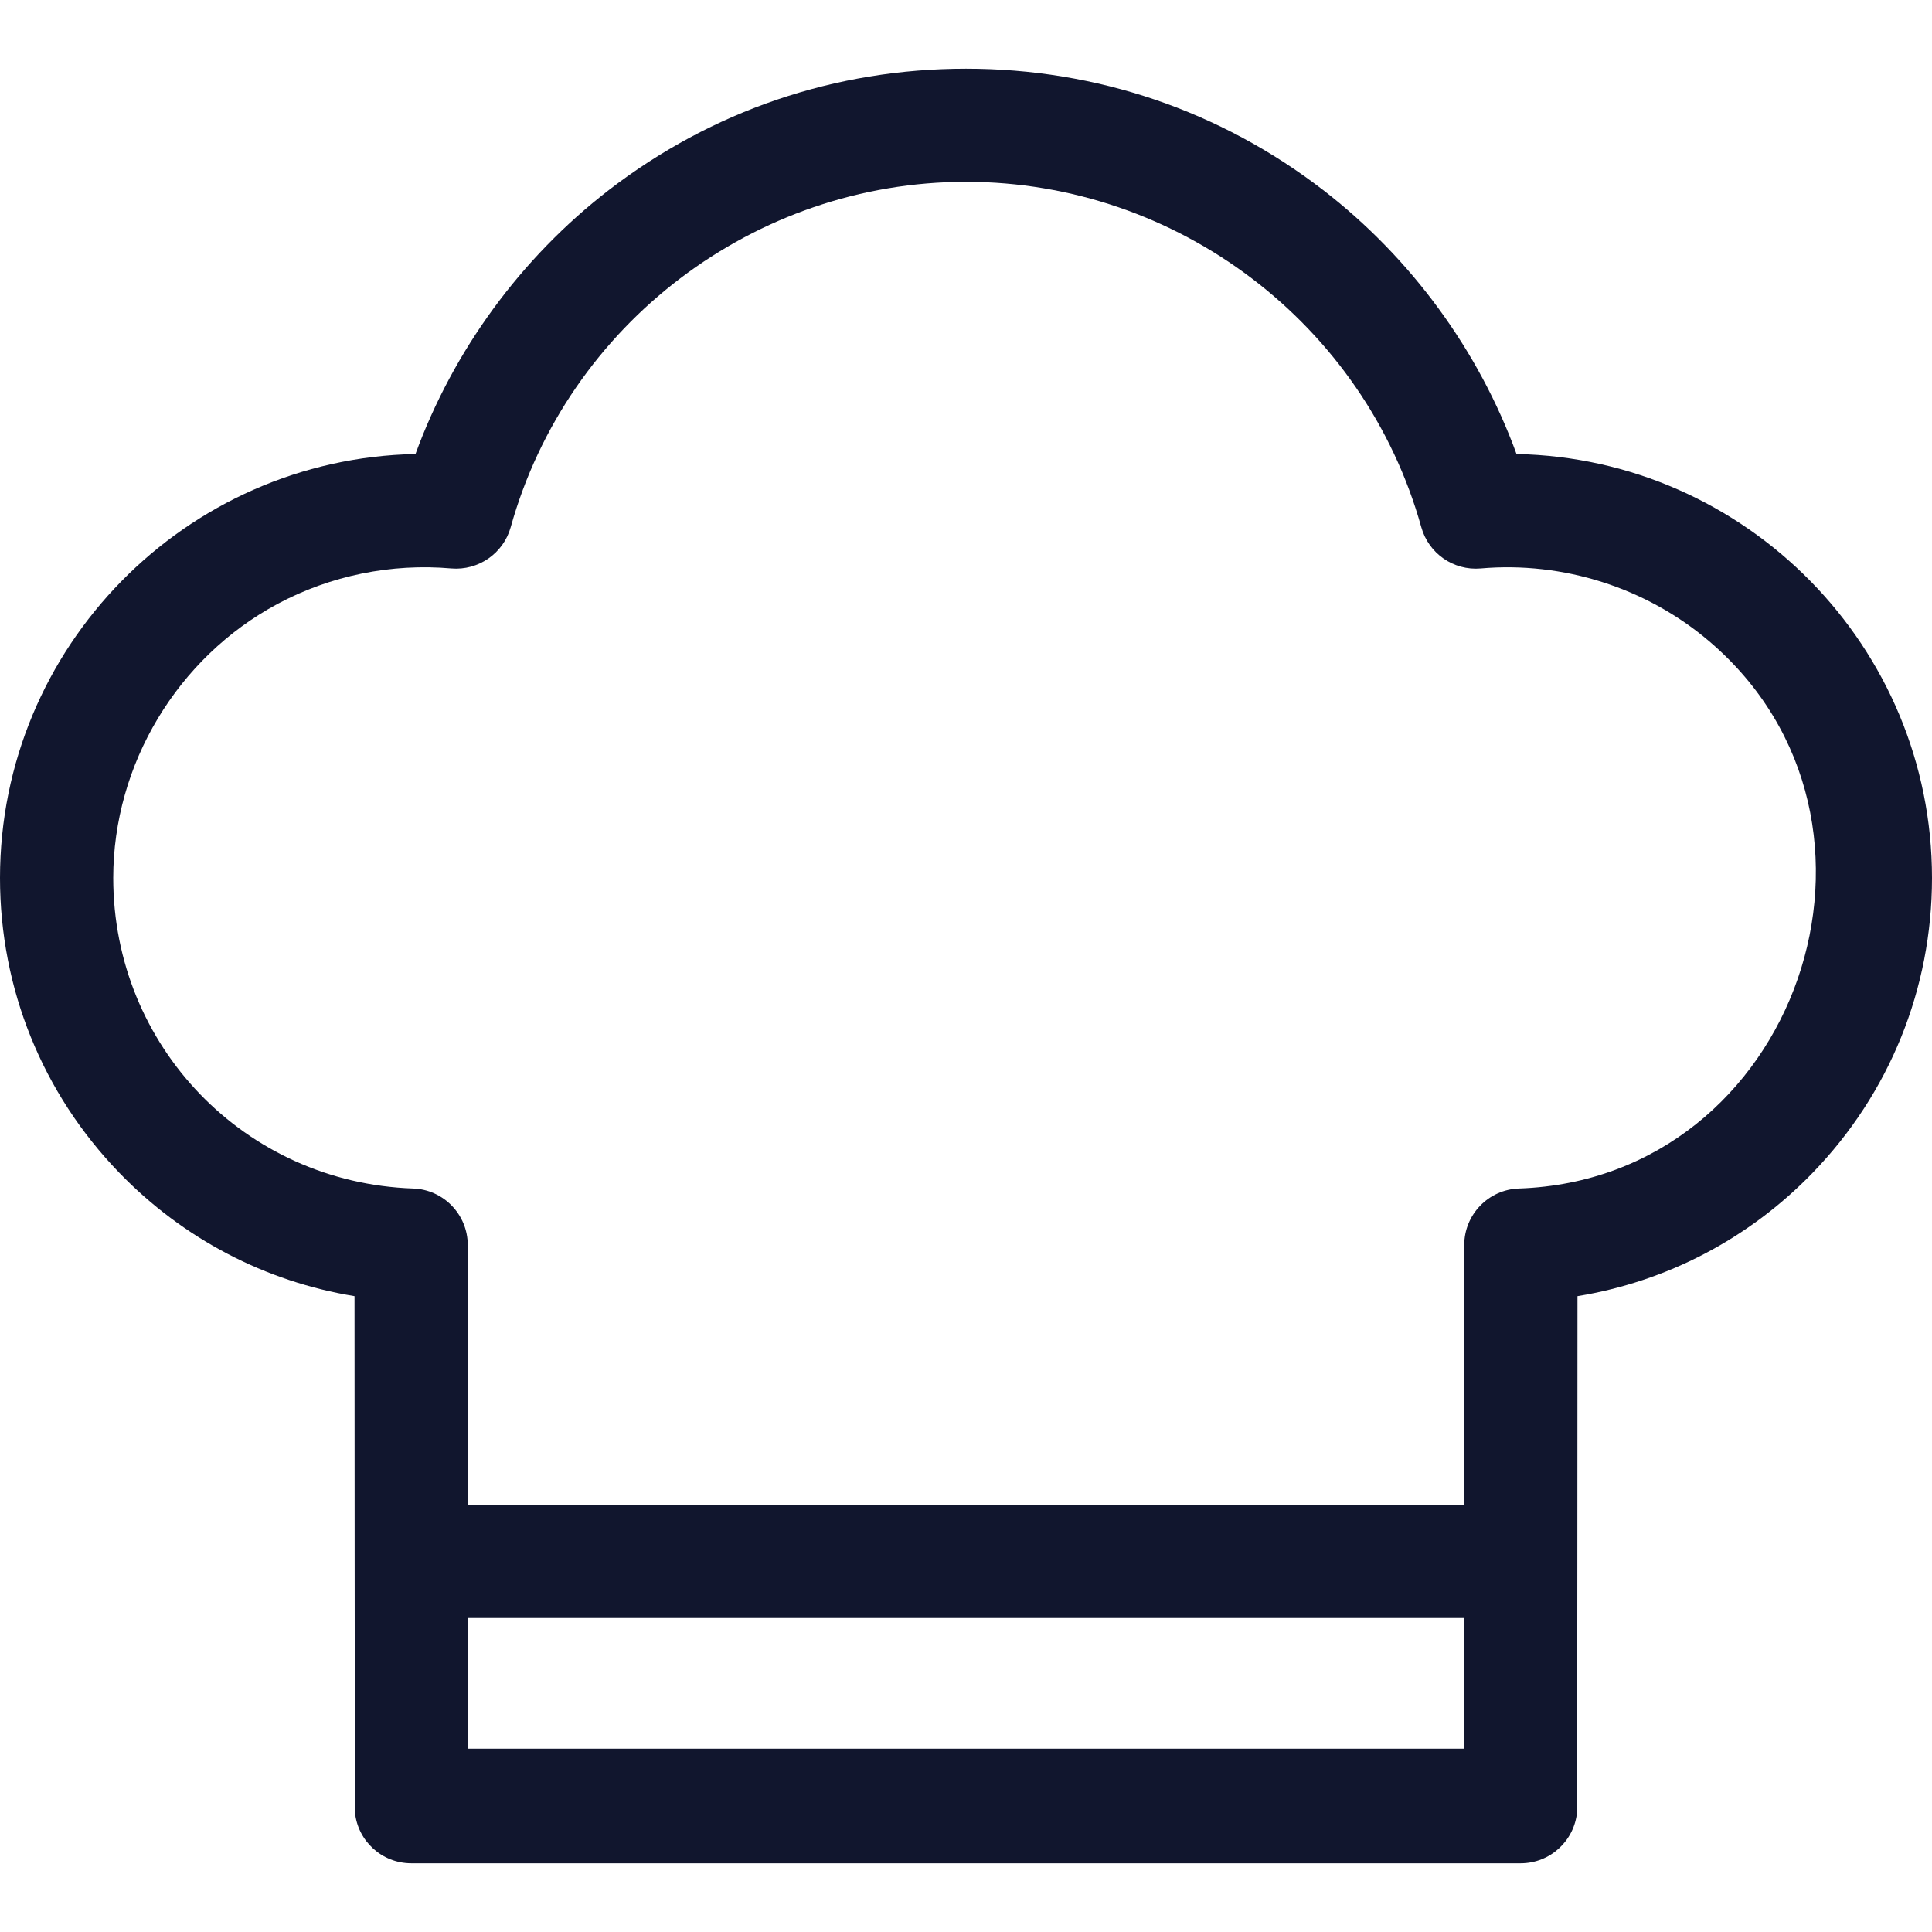
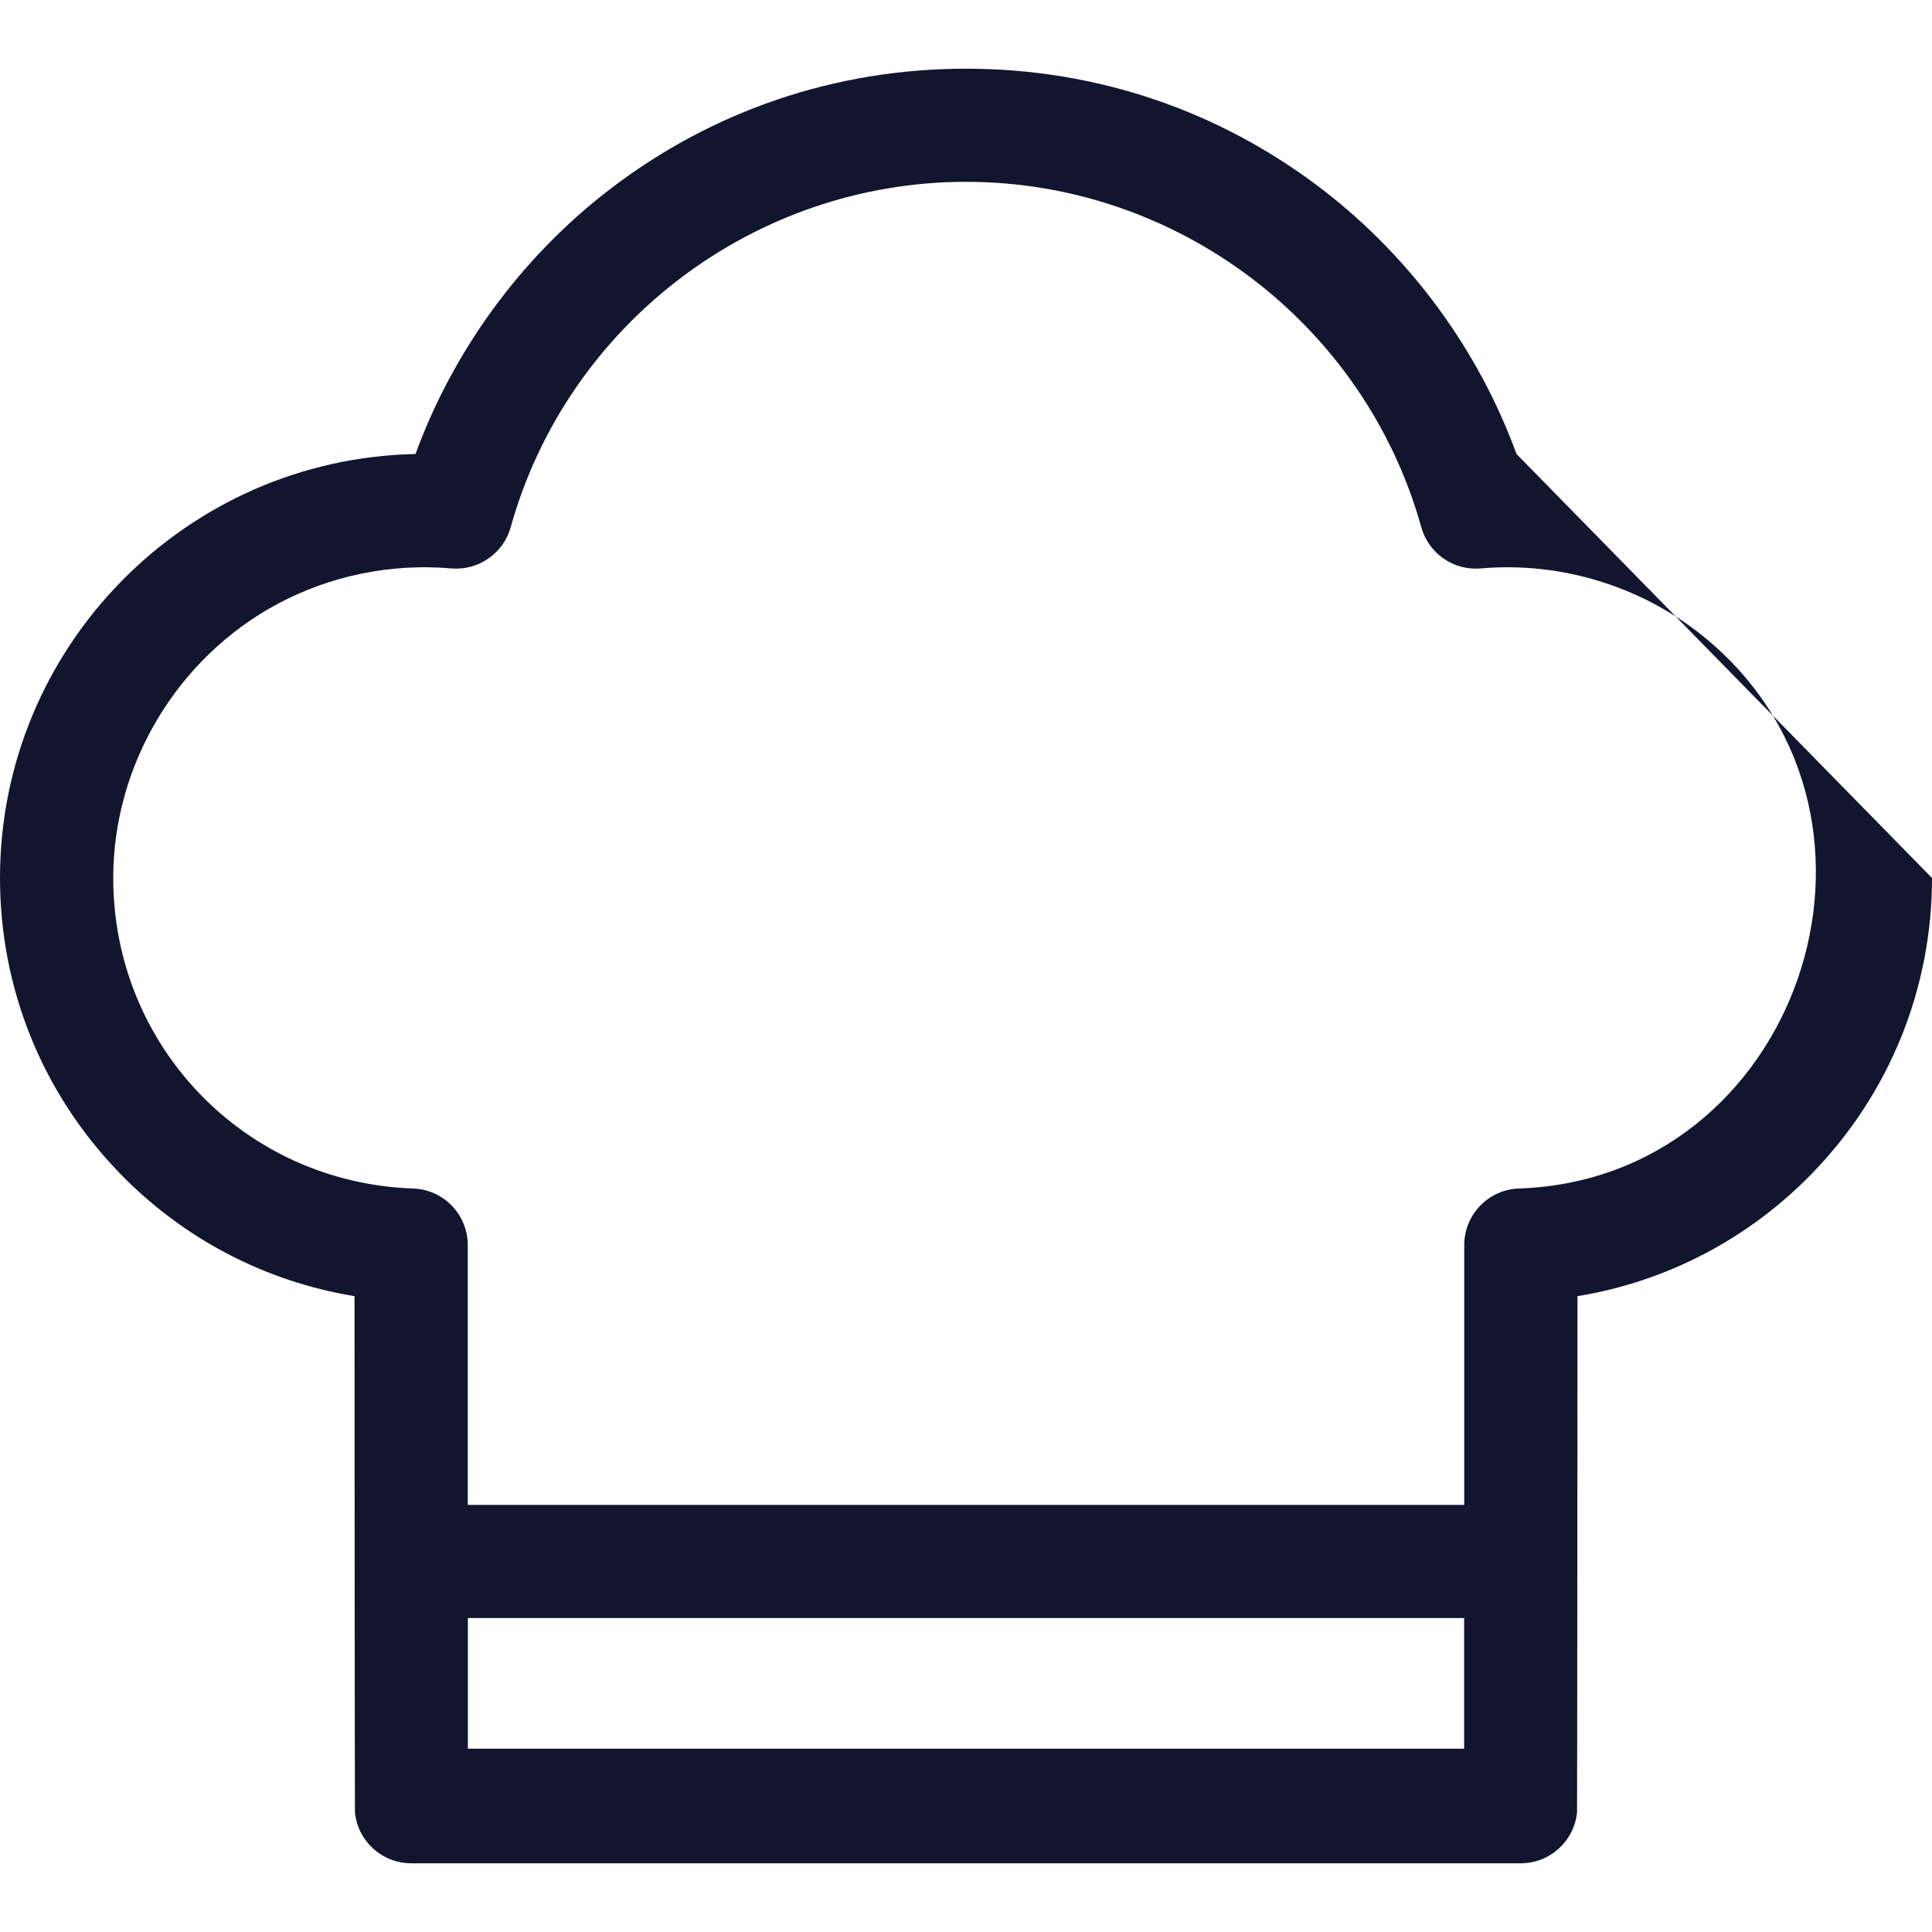
<svg xmlns="http://www.w3.org/2000/svg" width="18" height="18" viewBox="0 0 18 18" fill="none">
-   <path d="M14.129 4.23C13.777 3.265 13.147 2.403 12.328 1.771C11.367 1.031 10.216 0.64 9 0.64C7.784 0.64 6.633 1.031 5.672 1.771C4.853 2.403 4.224 3.265 3.871 4.23C1.729 4.273 0 6.028 0 8.18C0 9.211 0.395 10.186 1.112 10.927C1.707 11.542 2.472 11.94 3.303 12.076C3.303 12.076 3.305 16.863 3.307 16.885C3.333 17.152 3.558 17.36 3.832 17.36H14.168C14.442 17.36 14.667 17.151 14.693 16.884C14.695 16.863 14.697 12.076 14.697 12.076C15.528 11.94 16.293 11.542 16.888 10.927C17.605 10.186 18 9.211 18 8.18C18 6.028 16.271 4.273 14.129 4.23ZM13.641 16.292H4.359V15.075H13.641V16.292ZM14.152 11.073C13.868 11.082 13.642 11.316 13.642 11.6V14.021H4.358V11.6C4.358 11.316 4.132 11.082 3.848 11.073C2.282 11.019 1.055 9.748 1.055 8.18C1.055 7.121 1.653 6.127 2.585 5.627C3.079 5.362 3.647 5.247 4.205 5.296C4.457 5.317 4.69 5.156 4.758 4.912C5.287 3.017 7.031 1.694 9 1.694C10.969 1.694 12.713 3.017 13.242 4.912C13.31 5.156 13.542 5.318 13.795 5.296C14.564 5.229 15.338 5.475 15.925 5.975C17.893 7.651 16.746 10.984 14.152 11.073Z" fill="#11162E" />
+   <path d="M14.129 4.23C13.777 3.265 13.147 2.403 12.328 1.771C11.367 1.031 10.216 0.64 9 0.64C7.784 0.64 6.633 1.031 5.672 1.771C4.853 2.403 4.224 3.265 3.871 4.23C1.729 4.273 0 6.028 0 8.18C0 9.211 0.395 10.186 1.112 10.927C1.707 11.542 2.472 11.94 3.303 12.076C3.303 12.076 3.305 16.863 3.307 16.885C3.333 17.152 3.558 17.36 3.832 17.36H14.168C14.442 17.36 14.667 17.151 14.693 16.884C14.695 16.863 14.697 12.076 14.697 12.076C15.528 11.94 16.293 11.542 16.888 10.927C17.605 10.186 18 9.211 18 8.18ZM13.641 16.292H4.359V15.075H13.641V16.292ZM14.152 11.073C13.868 11.082 13.642 11.316 13.642 11.6V14.021H4.358V11.6C4.358 11.316 4.132 11.082 3.848 11.073C2.282 11.019 1.055 9.748 1.055 8.18C1.055 7.121 1.653 6.127 2.585 5.627C3.079 5.362 3.647 5.247 4.205 5.296C4.457 5.317 4.69 5.156 4.758 4.912C5.287 3.017 7.031 1.694 9 1.694C10.969 1.694 12.713 3.017 13.242 4.912C13.31 5.156 13.542 5.318 13.795 5.296C14.564 5.229 15.338 5.475 15.925 5.975C17.893 7.651 16.746 10.984 14.152 11.073Z" fill="#11162E" />
</svg>